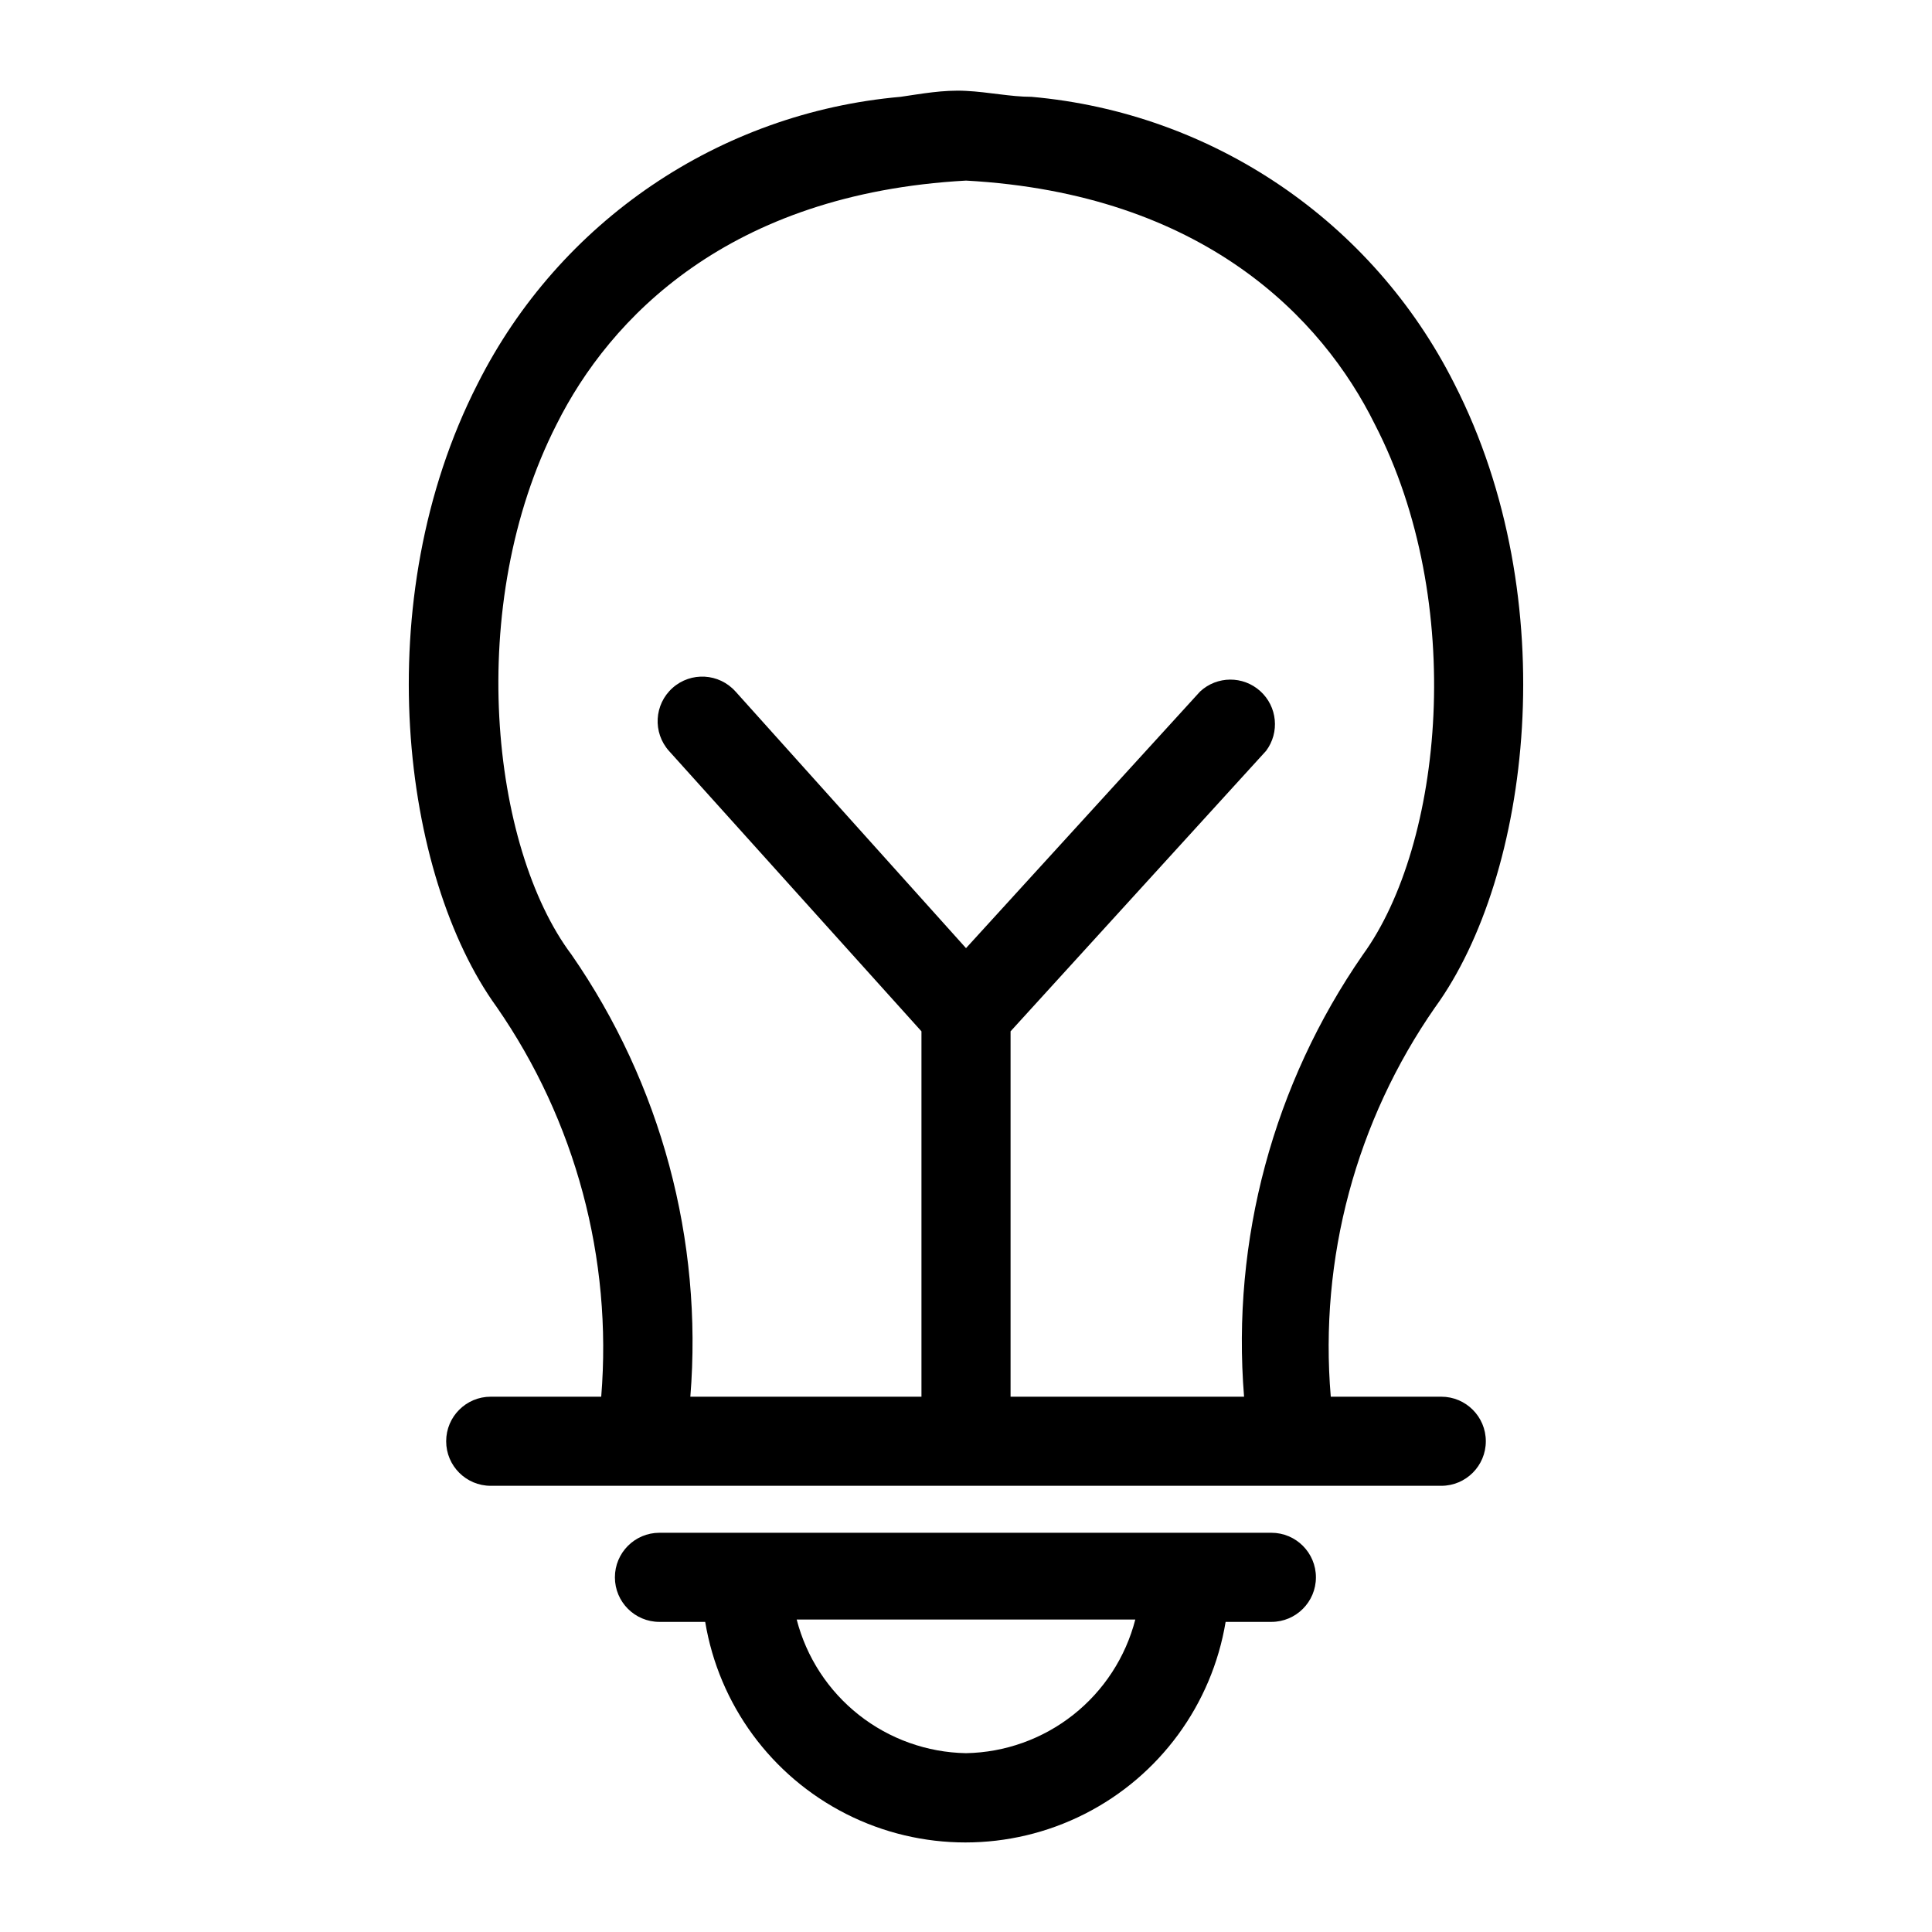
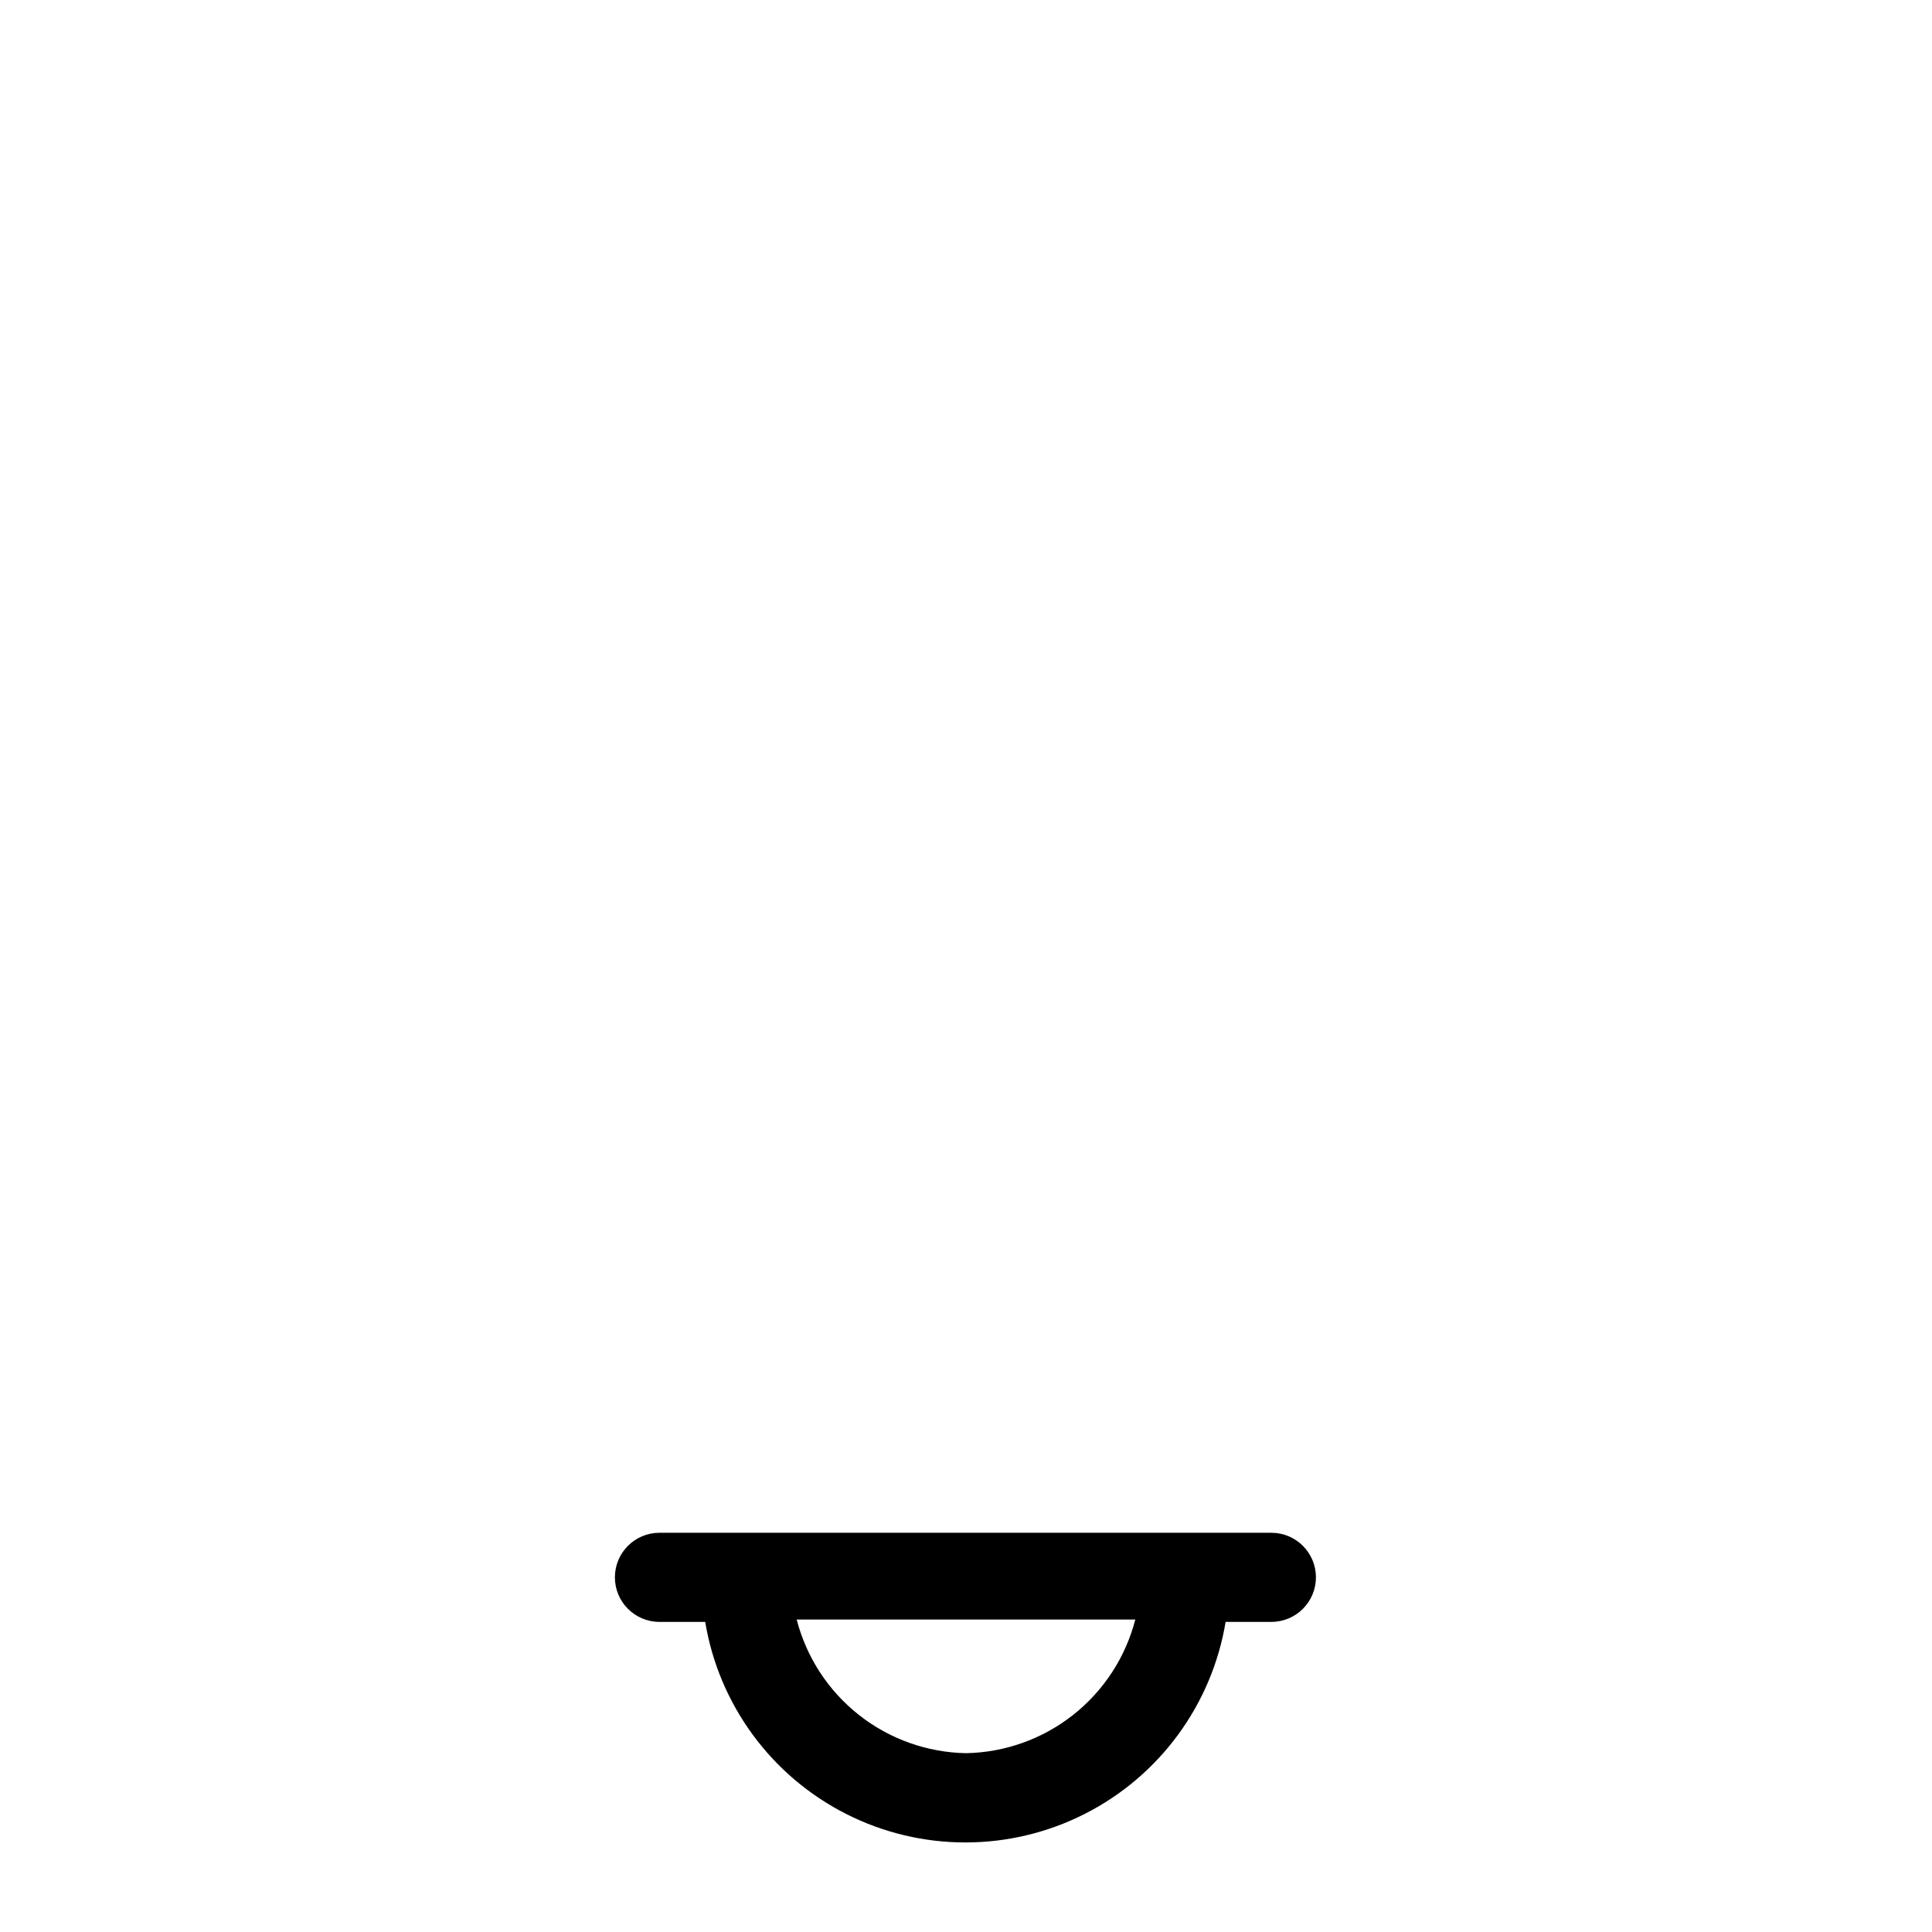
<svg xmlns="http://www.w3.org/2000/svg" fill="#000000" width="800px" height="800px" version="1.1" viewBox="144 144 512 512">
  <g>
    <path d="m318.76 550.2c-6.519 0-11.805 5.289-11.805 11.809 0 6.523 5.285 11.809 11.805 11.809h12.125c3.644 21.953 17.527 40.859 37.379 50.91 19.852 10.055 43.305 10.055 63.16 0 19.852-10.051 33.73-28.957 37.379-50.91h12.121c6.523 0 11.809-5.285 11.809-11.809 0-6.519-5.285-11.809-11.809-11.809zm81.242 58.41c-10.324-0.188-20.301-3.754-28.406-10.152-8.102-6.394-13.887-15.273-16.465-25.27h89.742-0.004c-2.578 9.996-8.363 18.875-16.465 25.27-8.105 6.398-18.082 9.965-28.402 10.152z" />
-     <path d="m524.38 410.86c25.191-34.793 34.32-107.85 5.039-165.16-21.676-43.047-64.086-71.816-112.1-76.043-5.512 0-11.18-1.258-17.32-1.574s-11.809 0.789-17.32 1.574h0.004c-48.012 4.227-90.418 32.996-112.1 76.043-29.285 57.309-20.152 130.36 5.039 165.16 20.906 30.184 30.699 66.684 27.707 103.28h-29.281c-6.523 0-11.809 5.285-11.809 11.805 0 6.523 5.285 11.809 11.809 11.809h251.9c6.523 0 11.809-5.285 11.809-11.809 0-6.519-5.285-11.805-11.809-11.805h-29.281c-3.098-36.605 6.707-73.145 27.707-103.28zm-112.57 103.28v-96.828l67.699-74.312h0.004c3.668-4.887 3-11.77-1.543-15.859-4.539-4.094-11.453-4.043-15.934 0.117l-62.031 68.012-61.086-68.016-0.004 0.004c-4.348-4.871-11.816-5.293-16.688-0.945-4.867 4.348-5.293 11.82-0.945 16.688l66.914 74.312v96.824l-61.246 0.004c3.352-41.512-7.777-82.902-31.488-117.14-21.41-28.496-28.34-92.734-3.934-140.59 14.012-28.027 45.5-61.09 108.48-64.551 62.977 3.461 94.461 36.523 108.32 64.551 24.402 47.23 18.105 111.31-3.148 140.59-23.723 34.23-34.852 75.625-31.488 117.14z" />
  </g>
</svg>